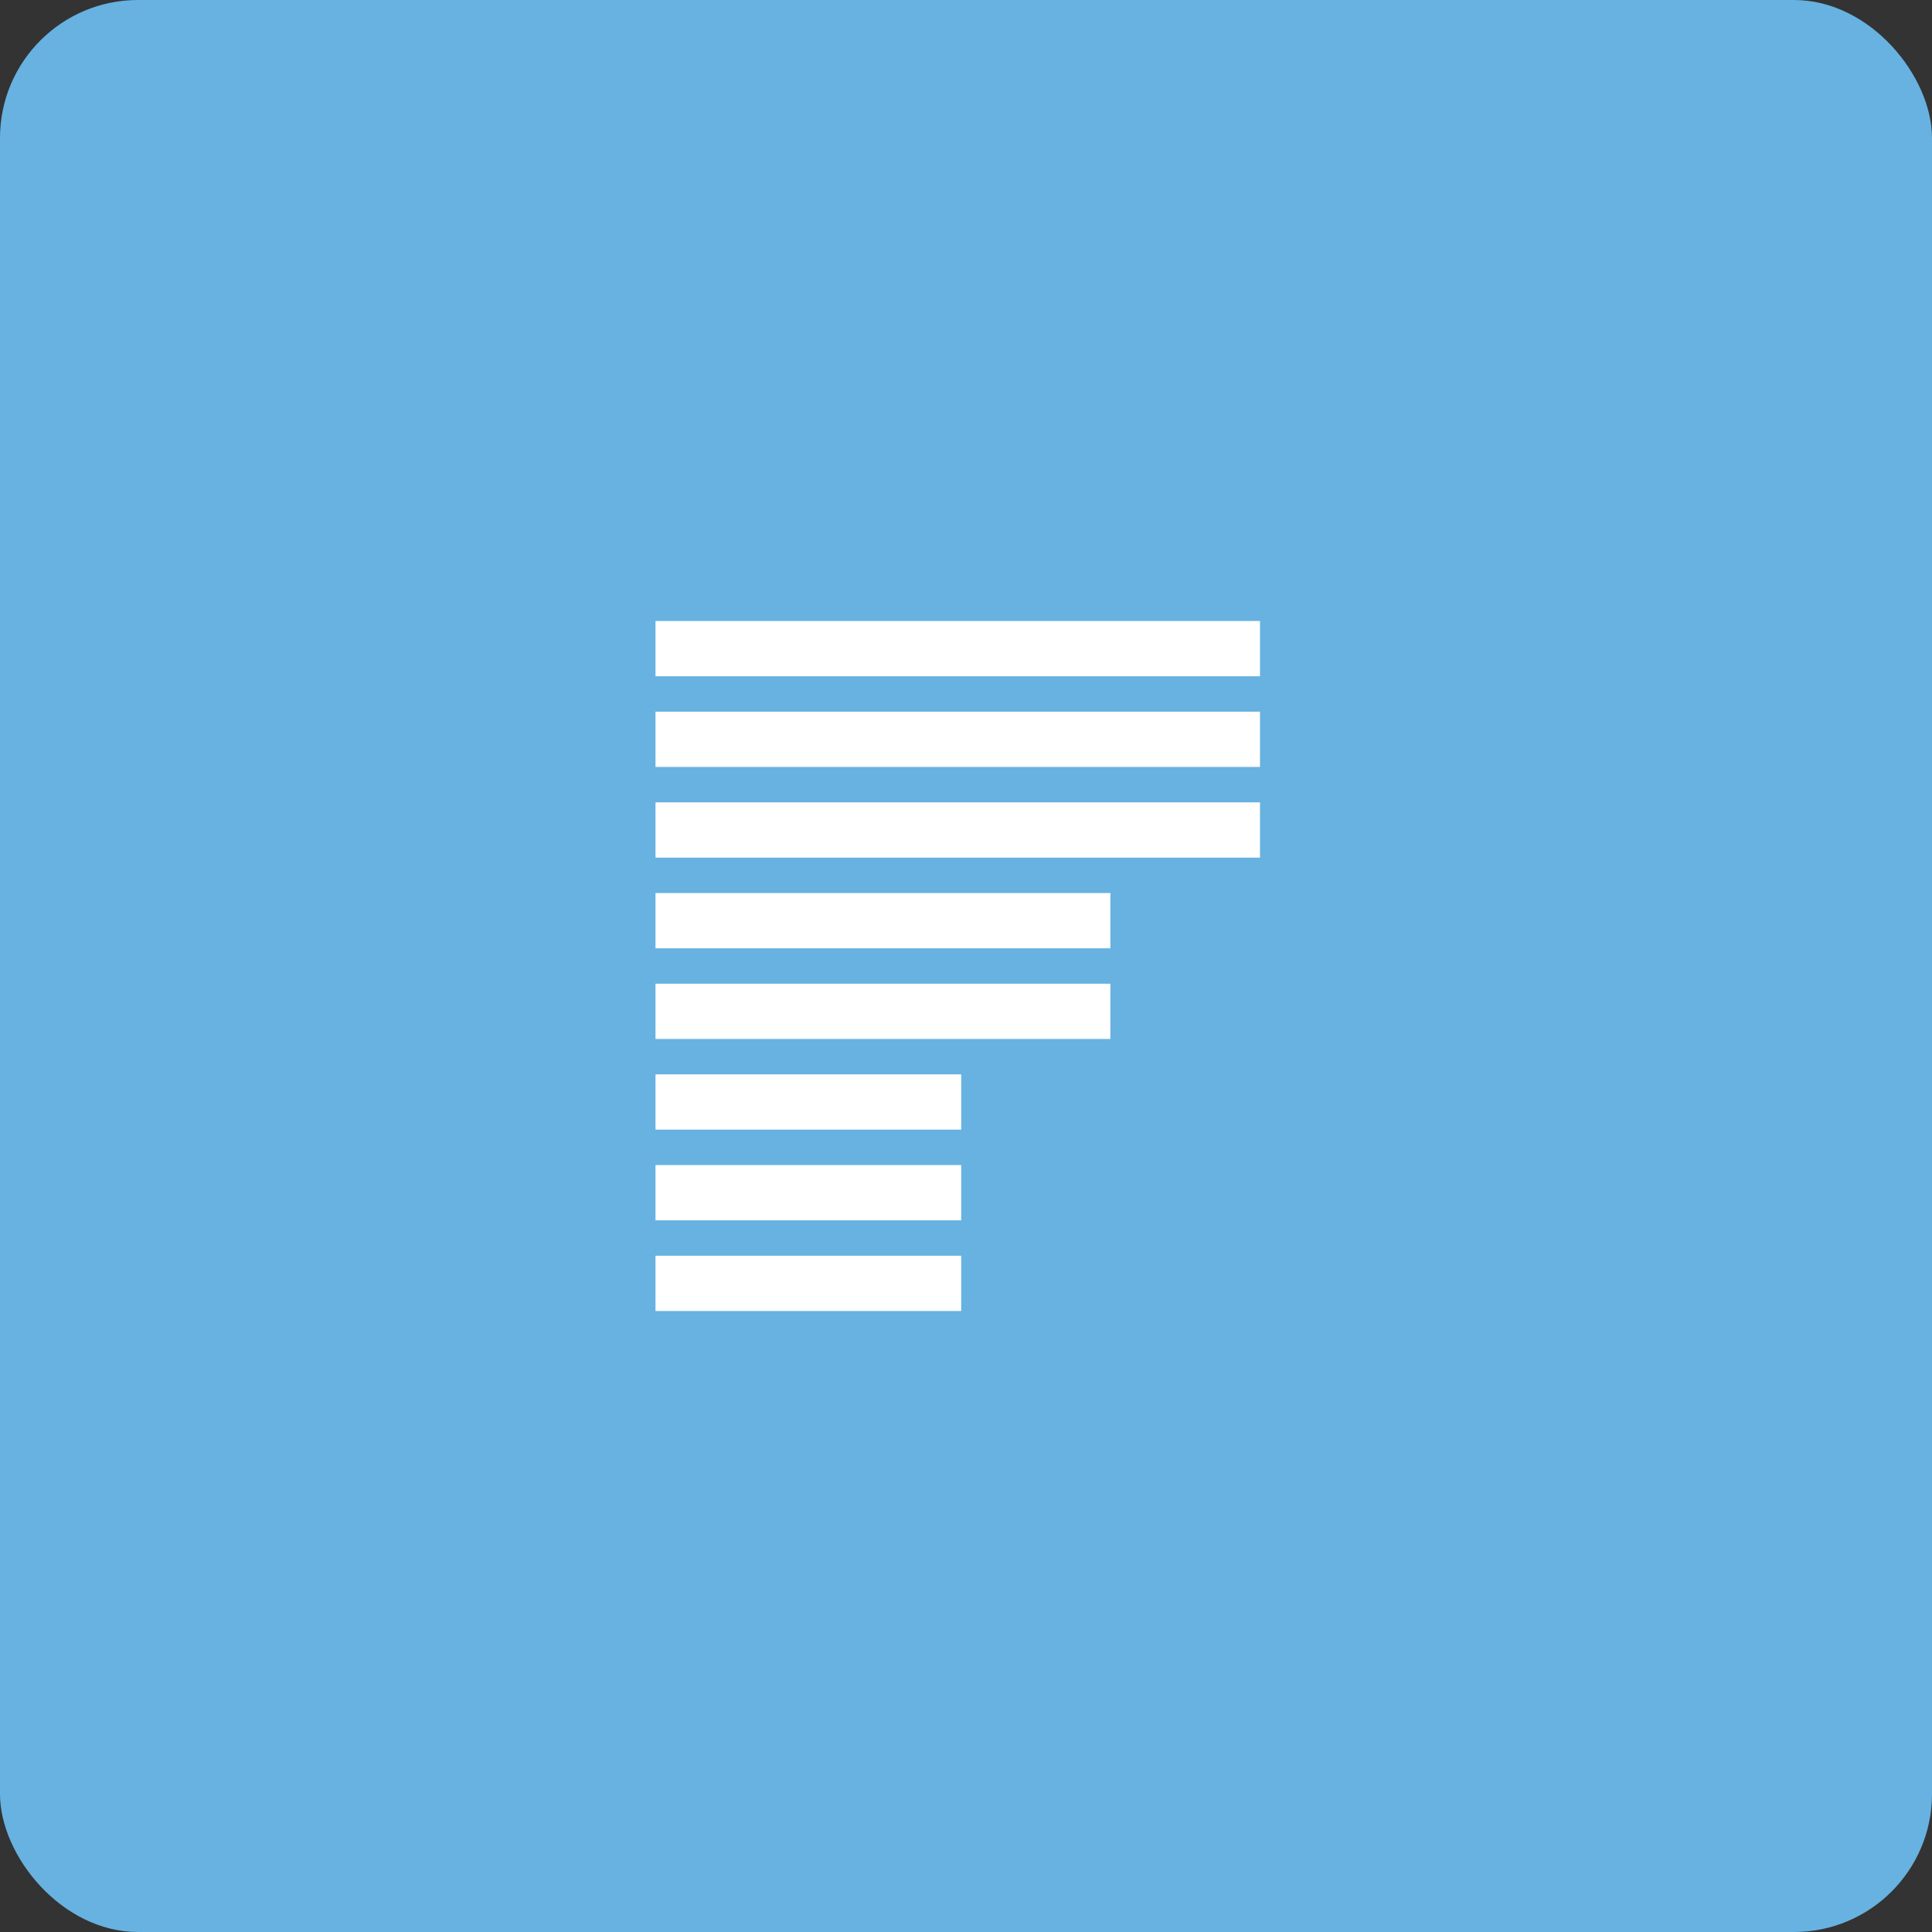
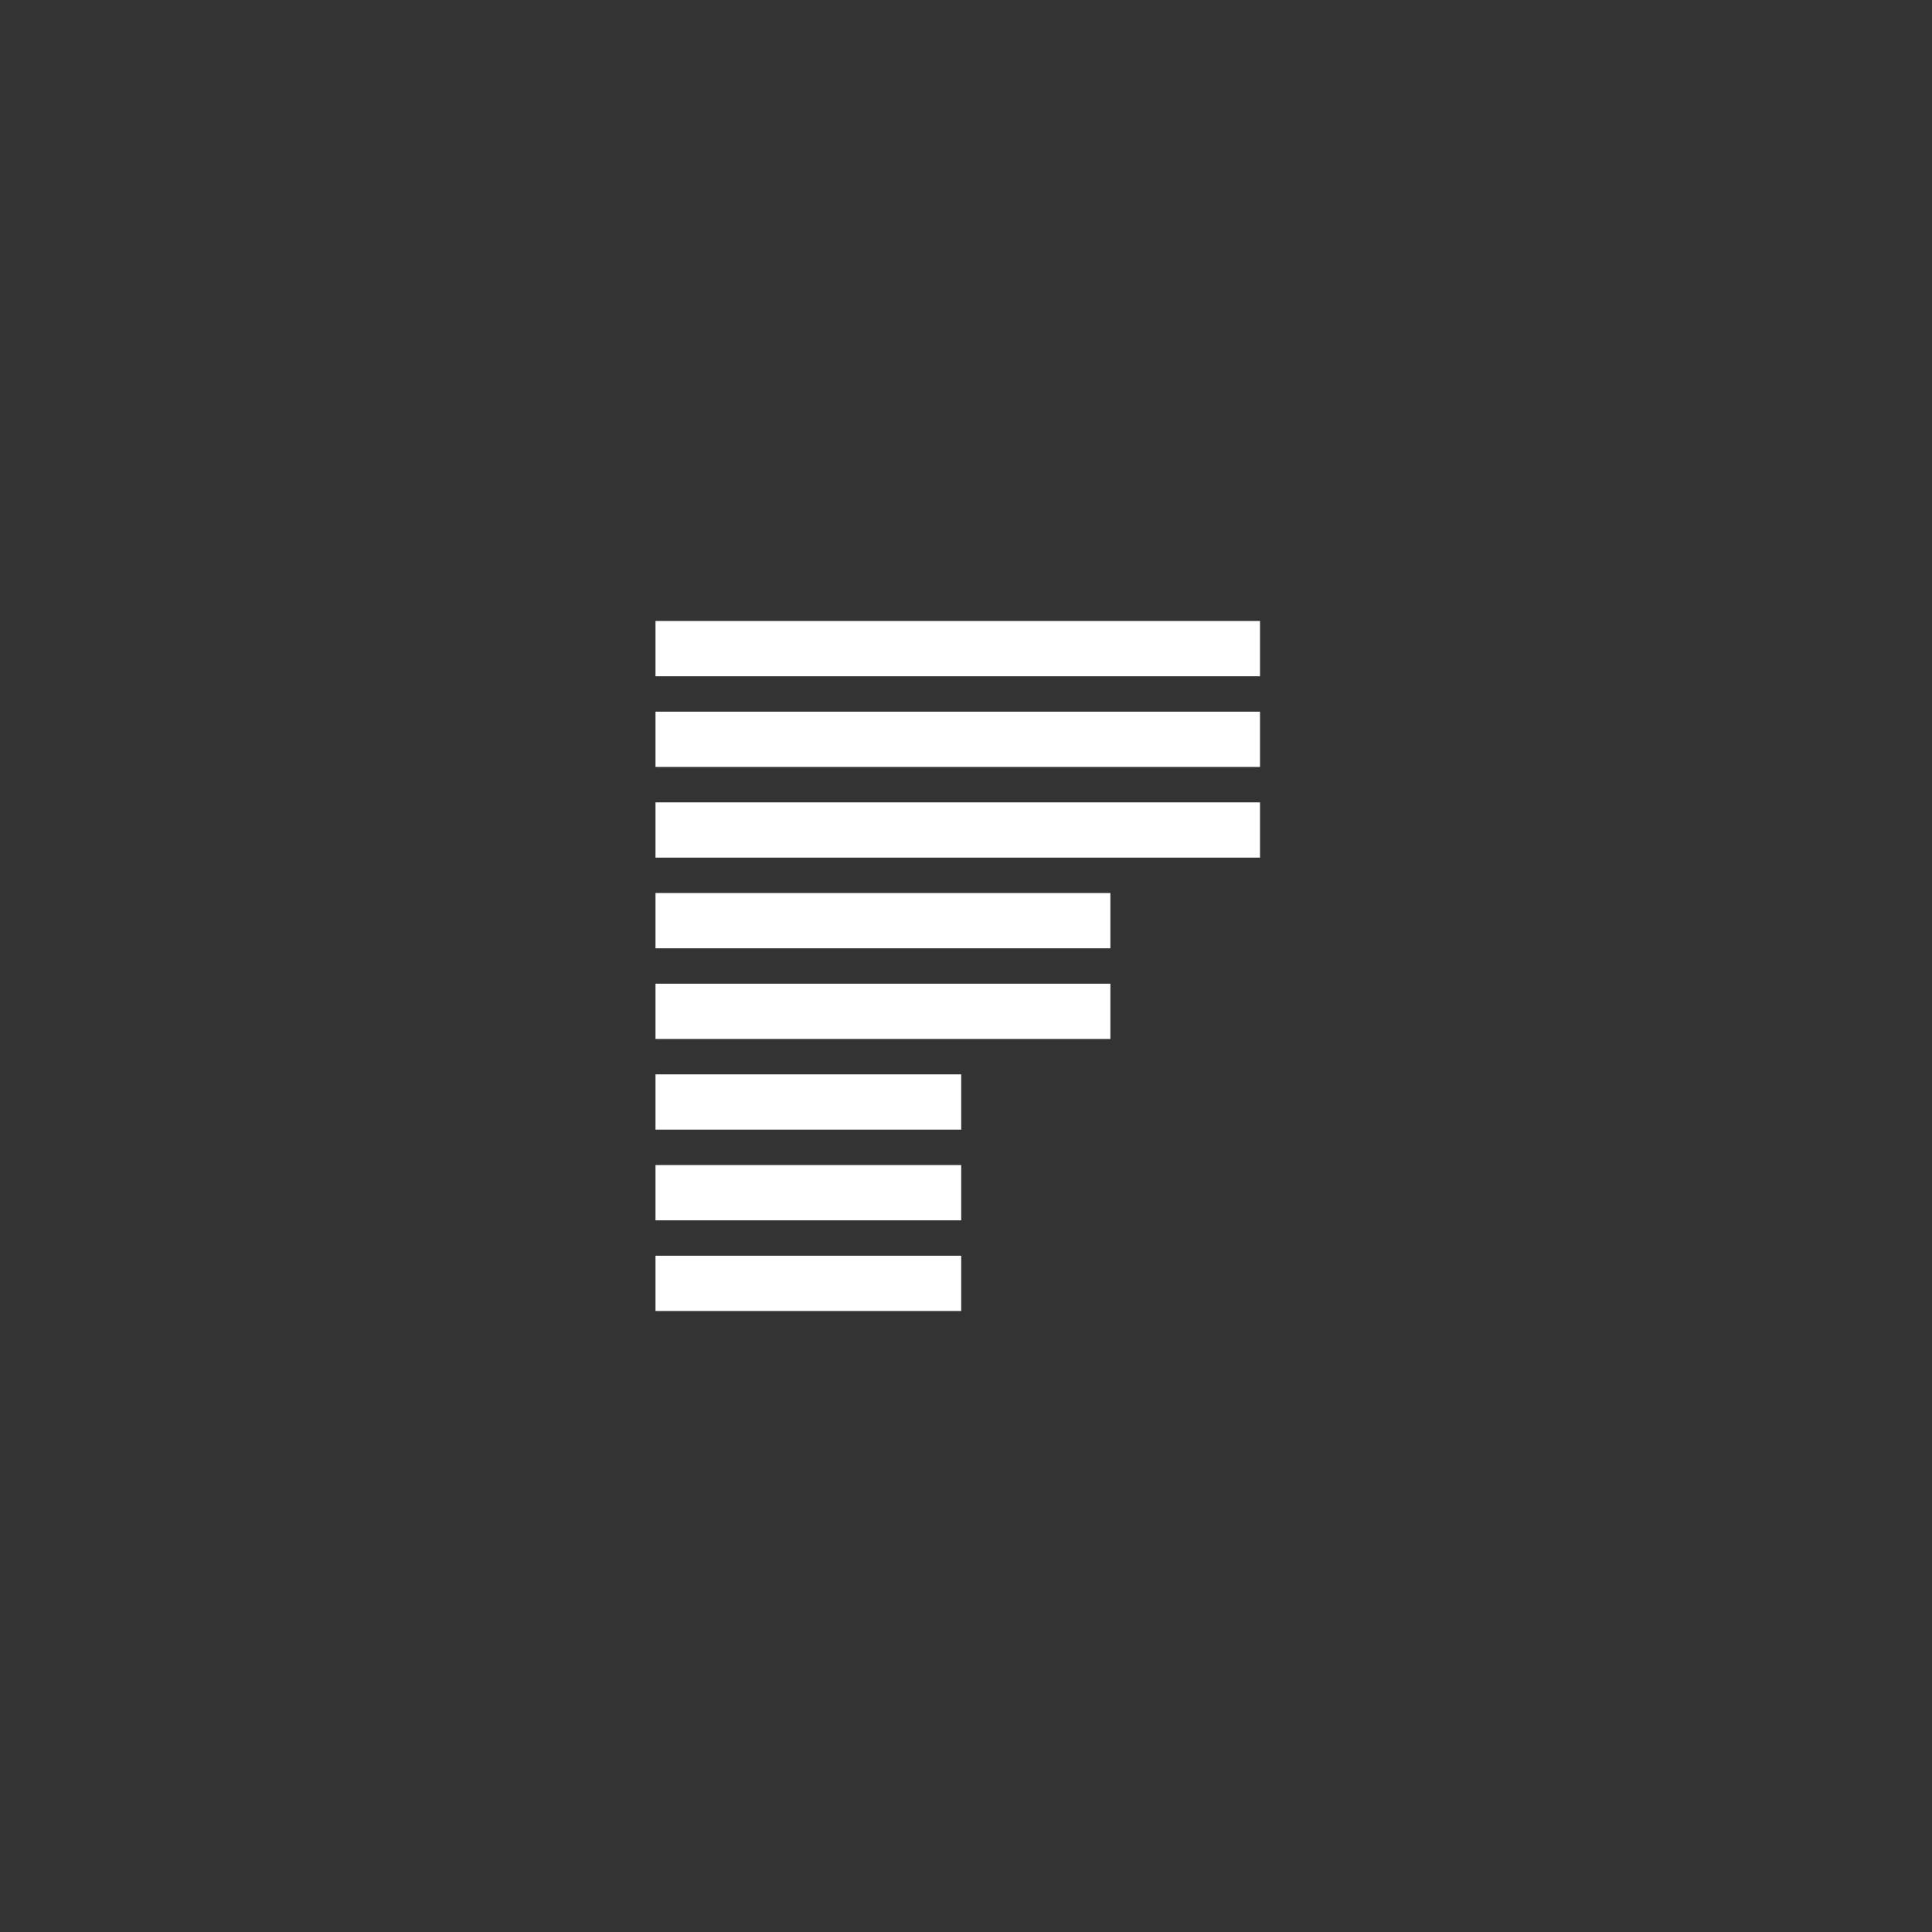
<svg xmlns="http://www.w3.org/2000/svg" width="56" height="56" viewBox="0 0 56 56" fill="none">
  <rect x="0" y="0" width="56" height="56" fill="#333333" stroke="none" />
-   <rect width="56" height="56" rx="4" fill="#67B2E1" />
  <path d="M27.855 38H19V36.398H27.861V38H27.855ZM27.855 33.77H19V35.372H27.861V33.77H27.855ZM27.855 31.141H19V32.743H27.861V31.141H27.855ZM32.185 28.513H19V30.115H32.185V28.513ZM32.185 25.885H19V27.487H32.185V25.885ZM36.522 23.257H19V24.859H36.522V23.257ZM36.522 20.628H19V22.23H36.522V20.628ZM36.522 18H19V19.602H36.522V18Z" fill="white" />
</svg>